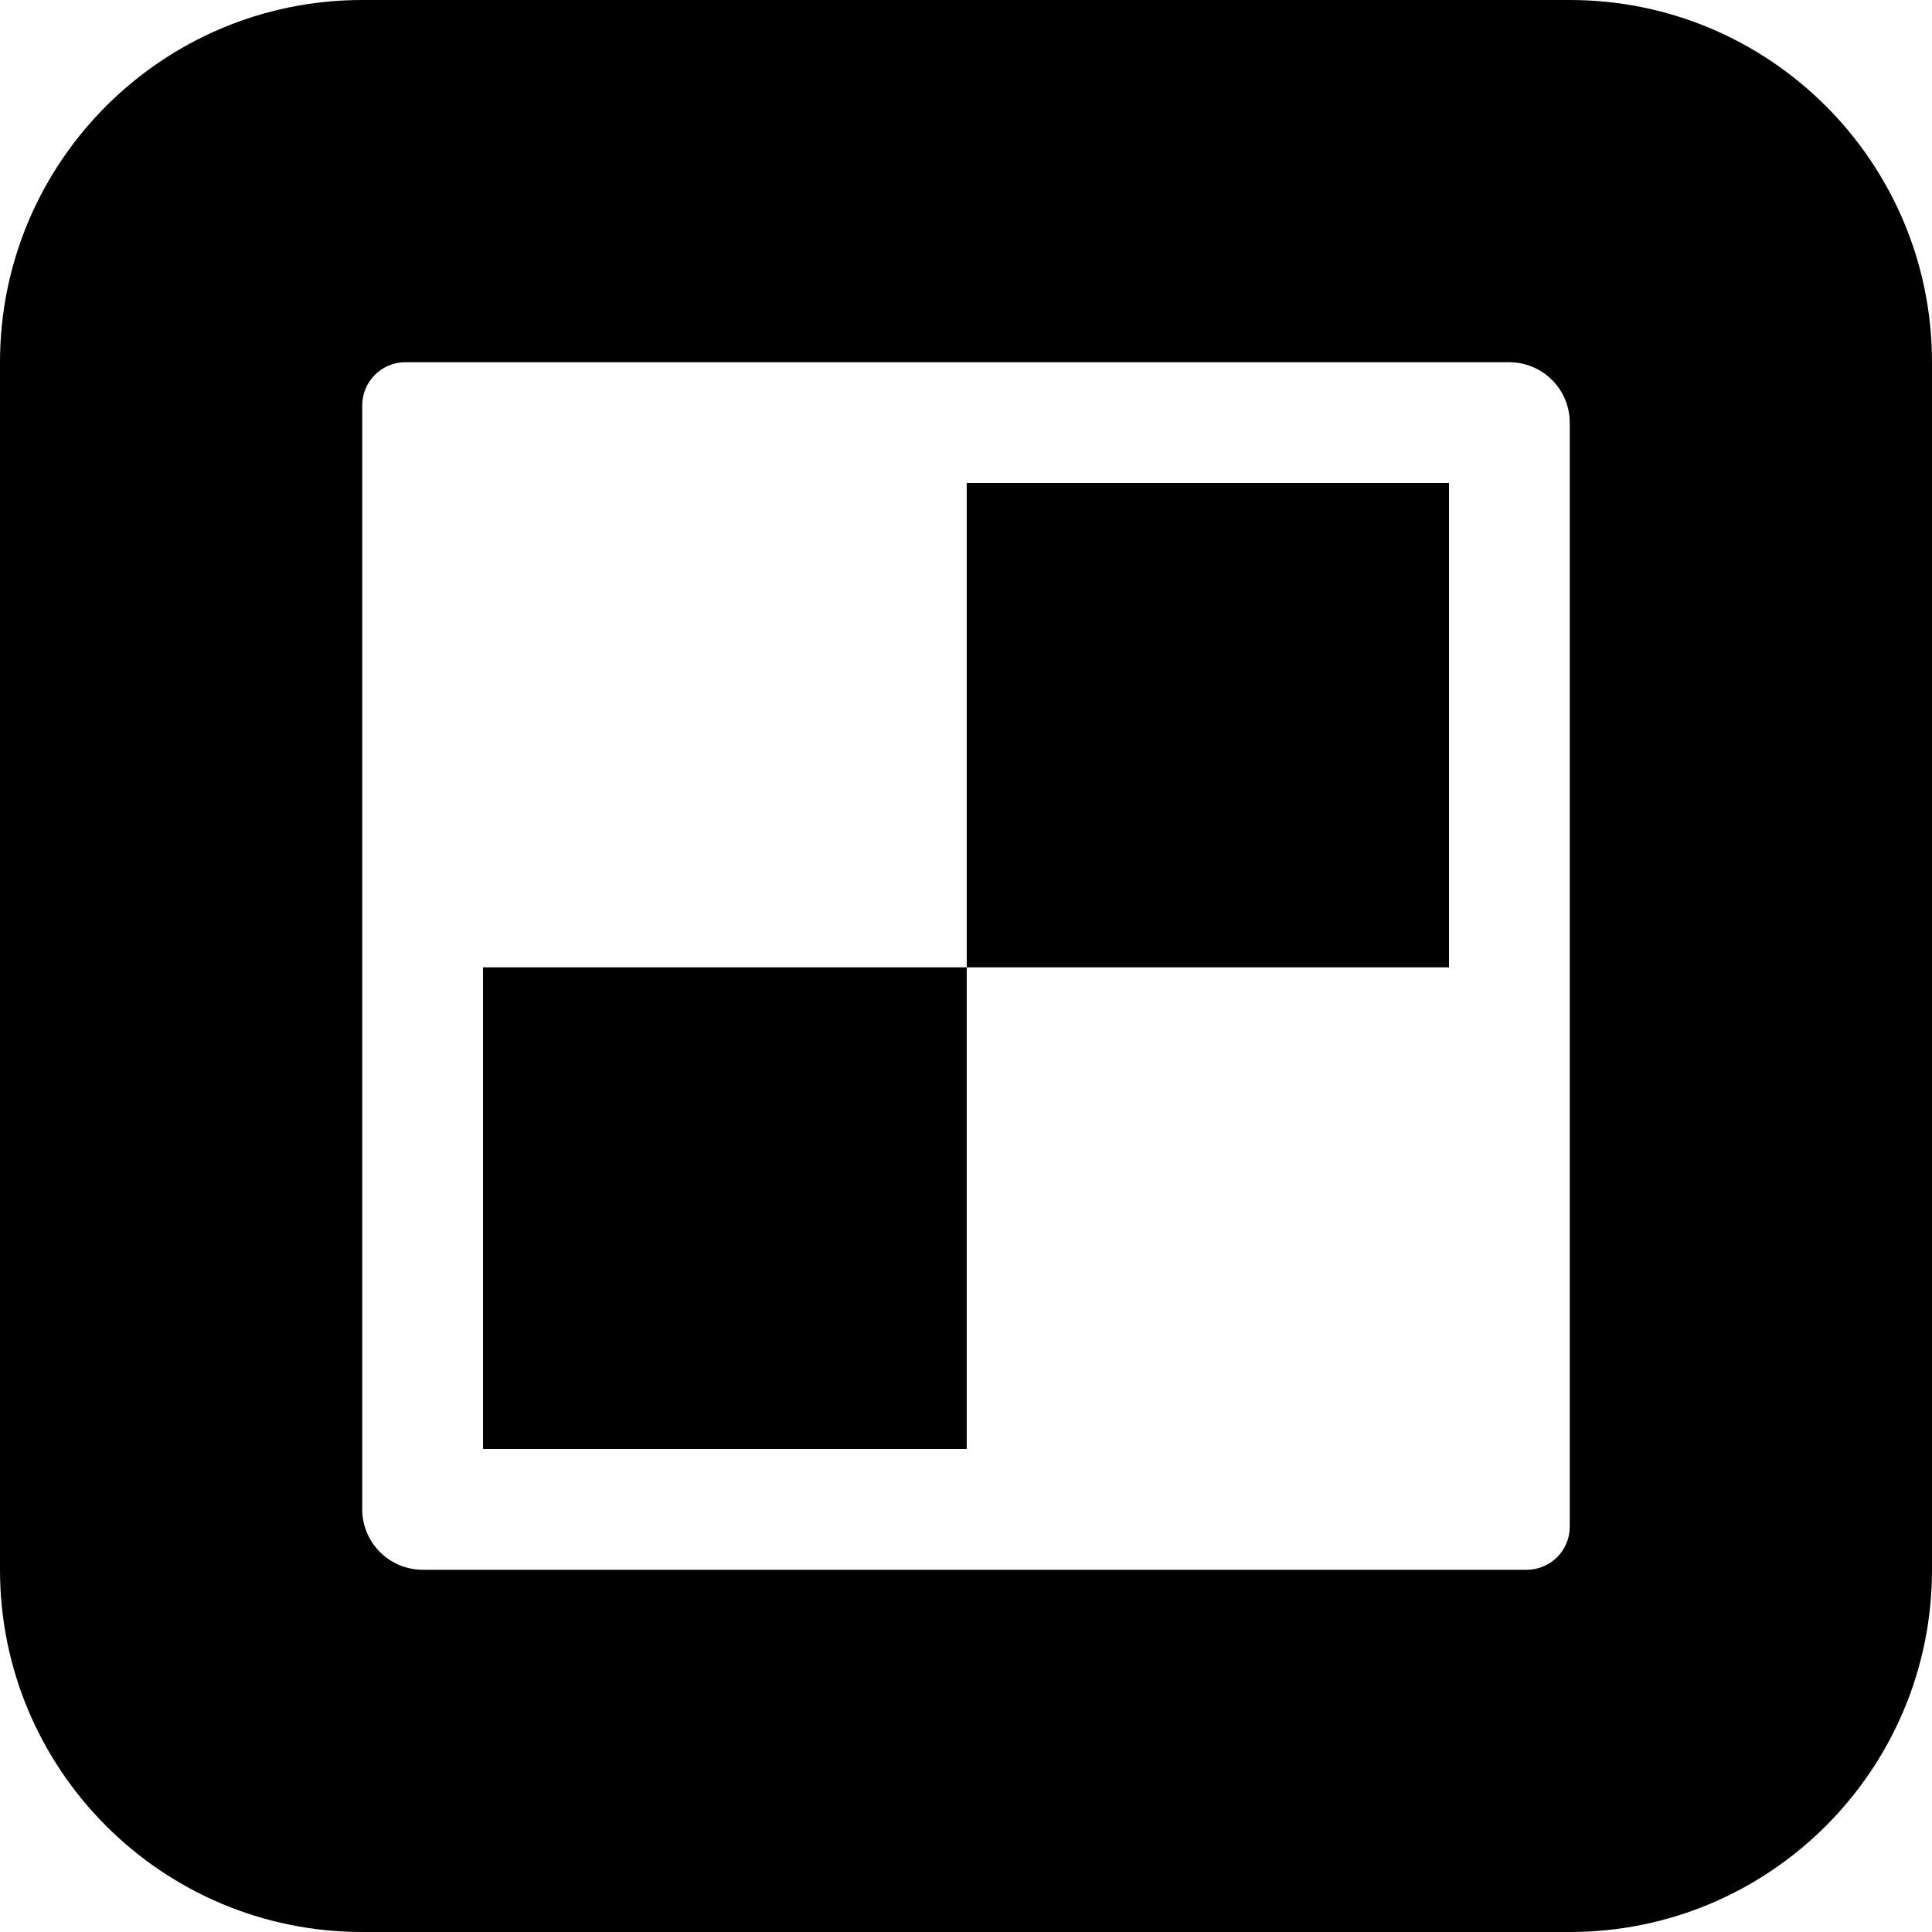
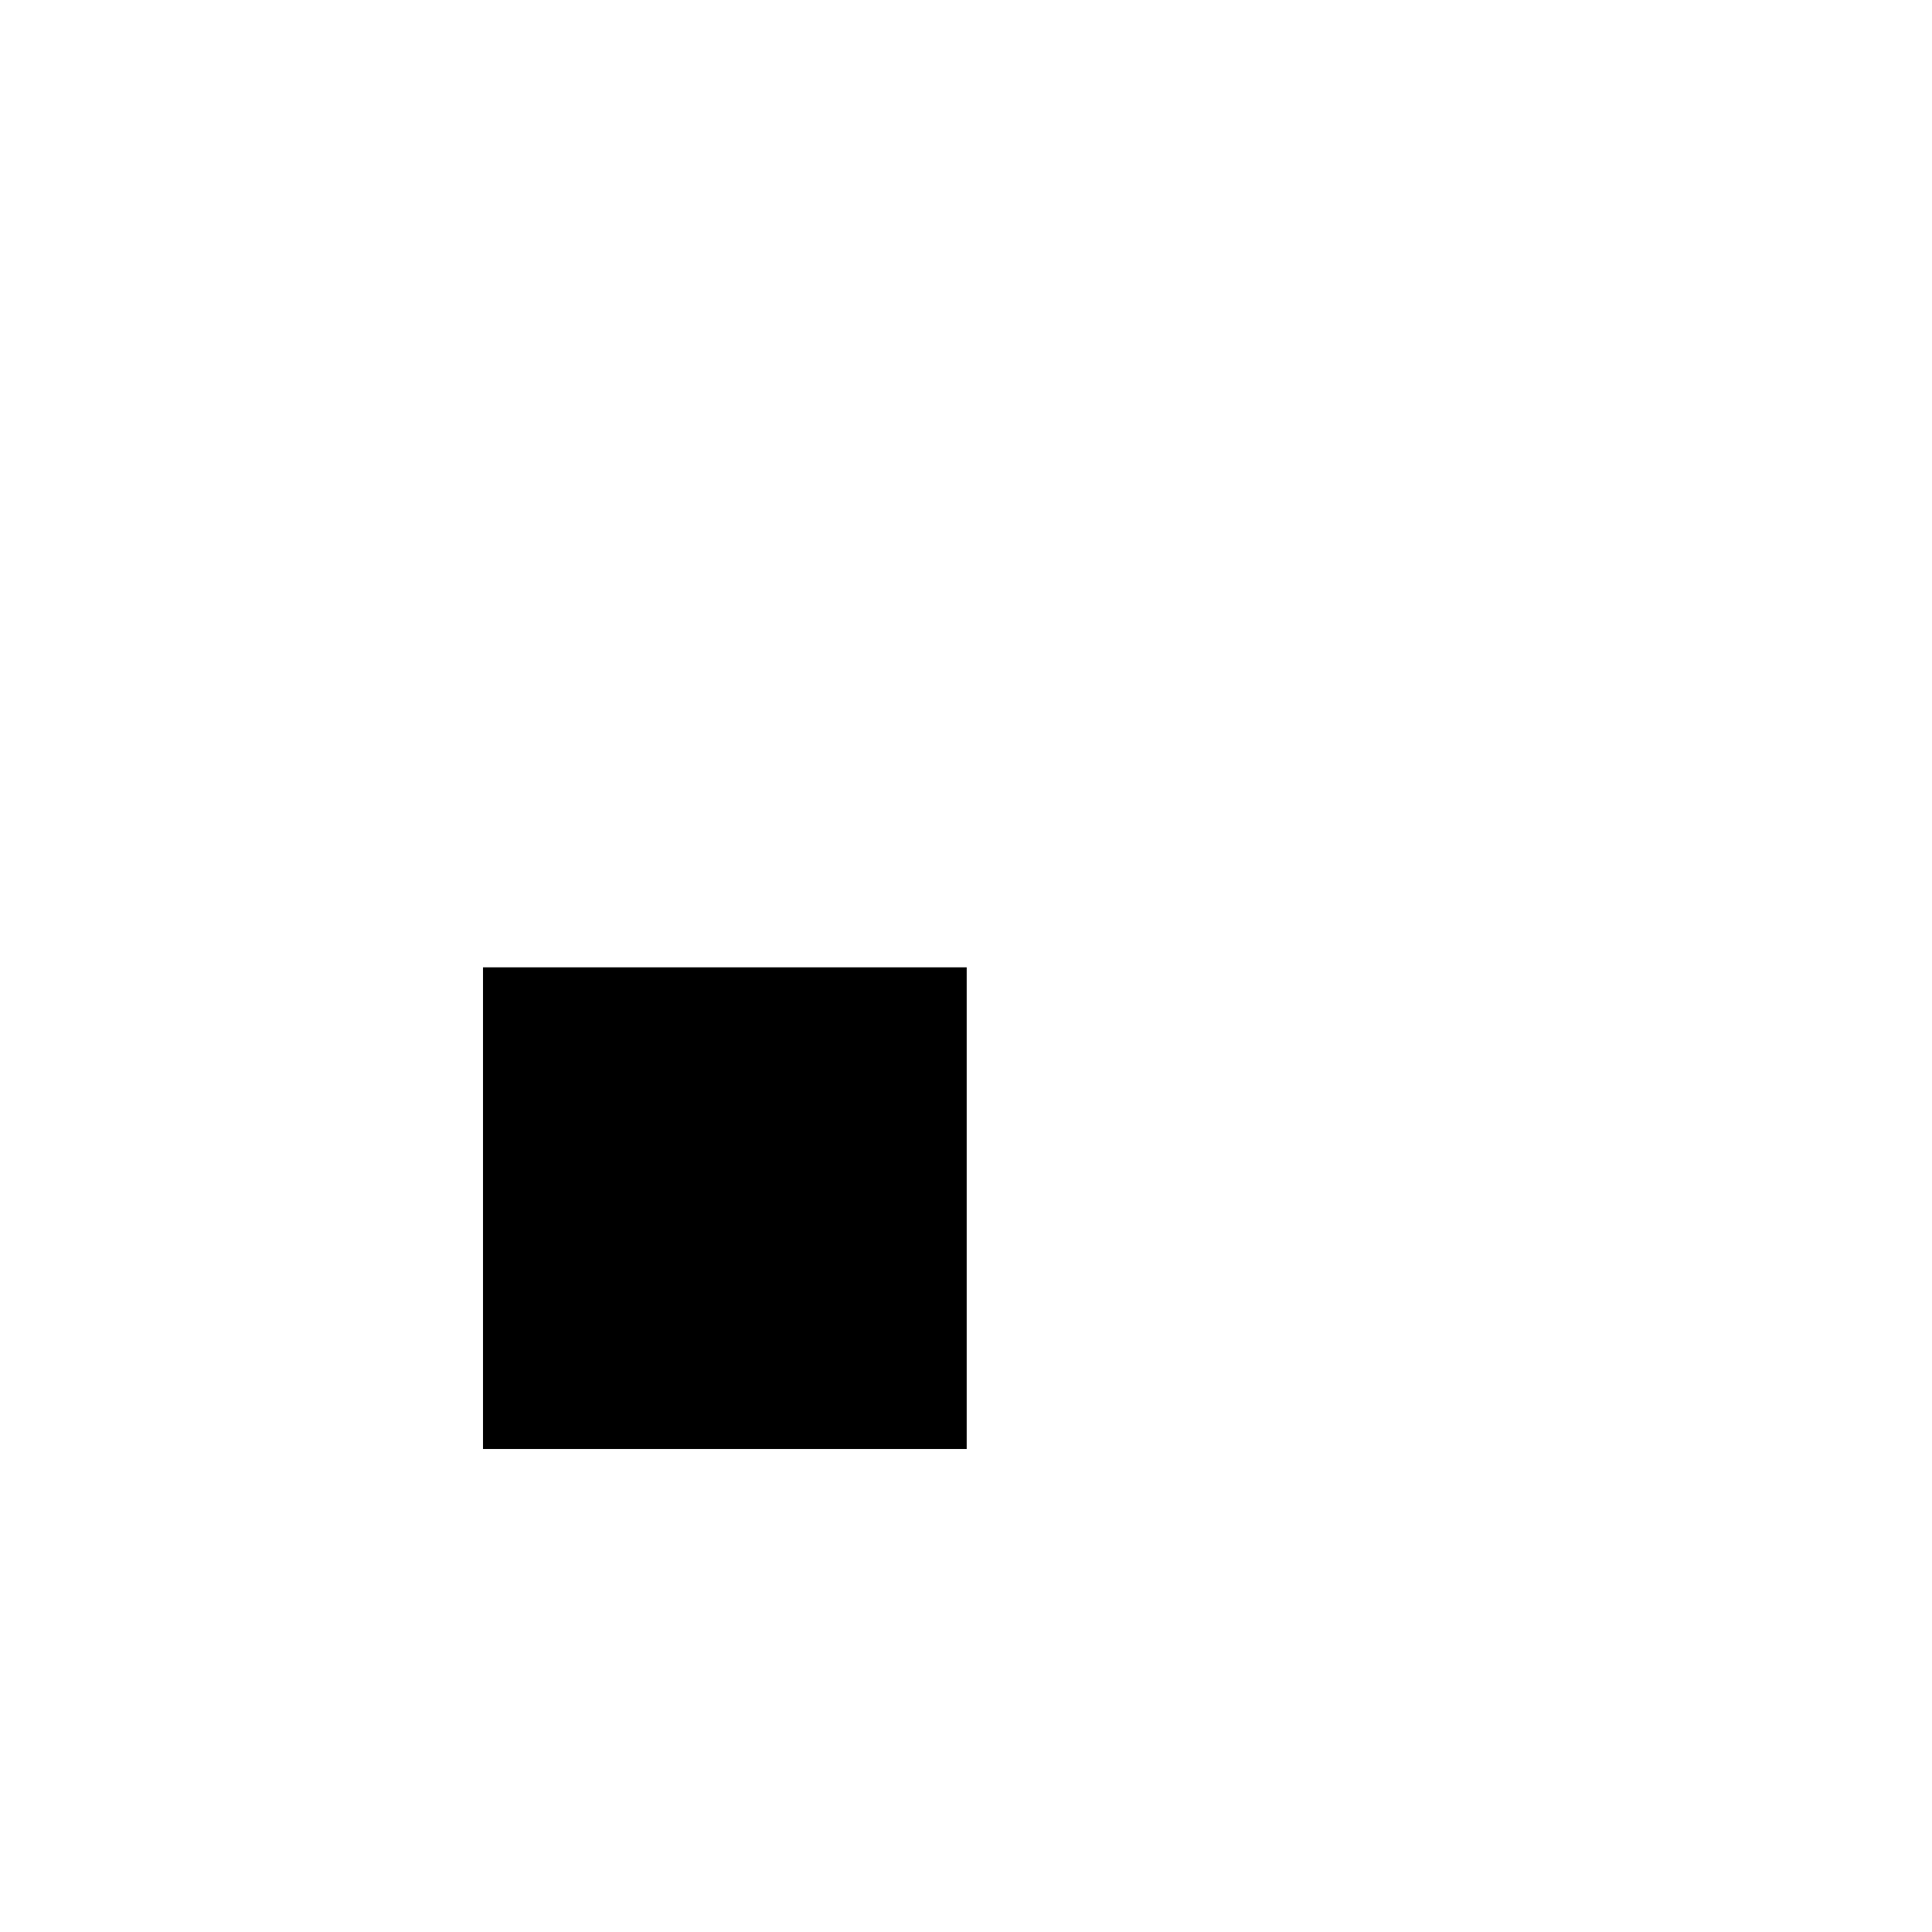
<svg xmlns="http://www.w3.org/2000/svg" version="1.1" id="Capa_1" x="0px" y="0px" width="16px" height="16px" viewBox="0 0 16 16" enable-background="new 0 0 16 16" xml:space="preserve">
  <g>
-     <path d="M13,0H3C1.343,0,0,1.343,0,3v10c0,1.657,1.343,3,3,3h10c1.657,0,3-1.343,3-3V3C16,1.343,14.657,0,13,0z M13,8.011v4.634   C13,12.84,12.84,13,12.645,13H3.5C3.224,13,3,12.775,3,12.5V3.356C3,3.16,3.16,3,3.356,3H12.5C12.775,3,13,3.224,13,3.5V8.011z" />
-     <rect x="8.006" y="4" width="3.994" height="4.011" />
    <rect x="4" y="8.011" width="4.006" height="3.989" />
  </g>
</svg>